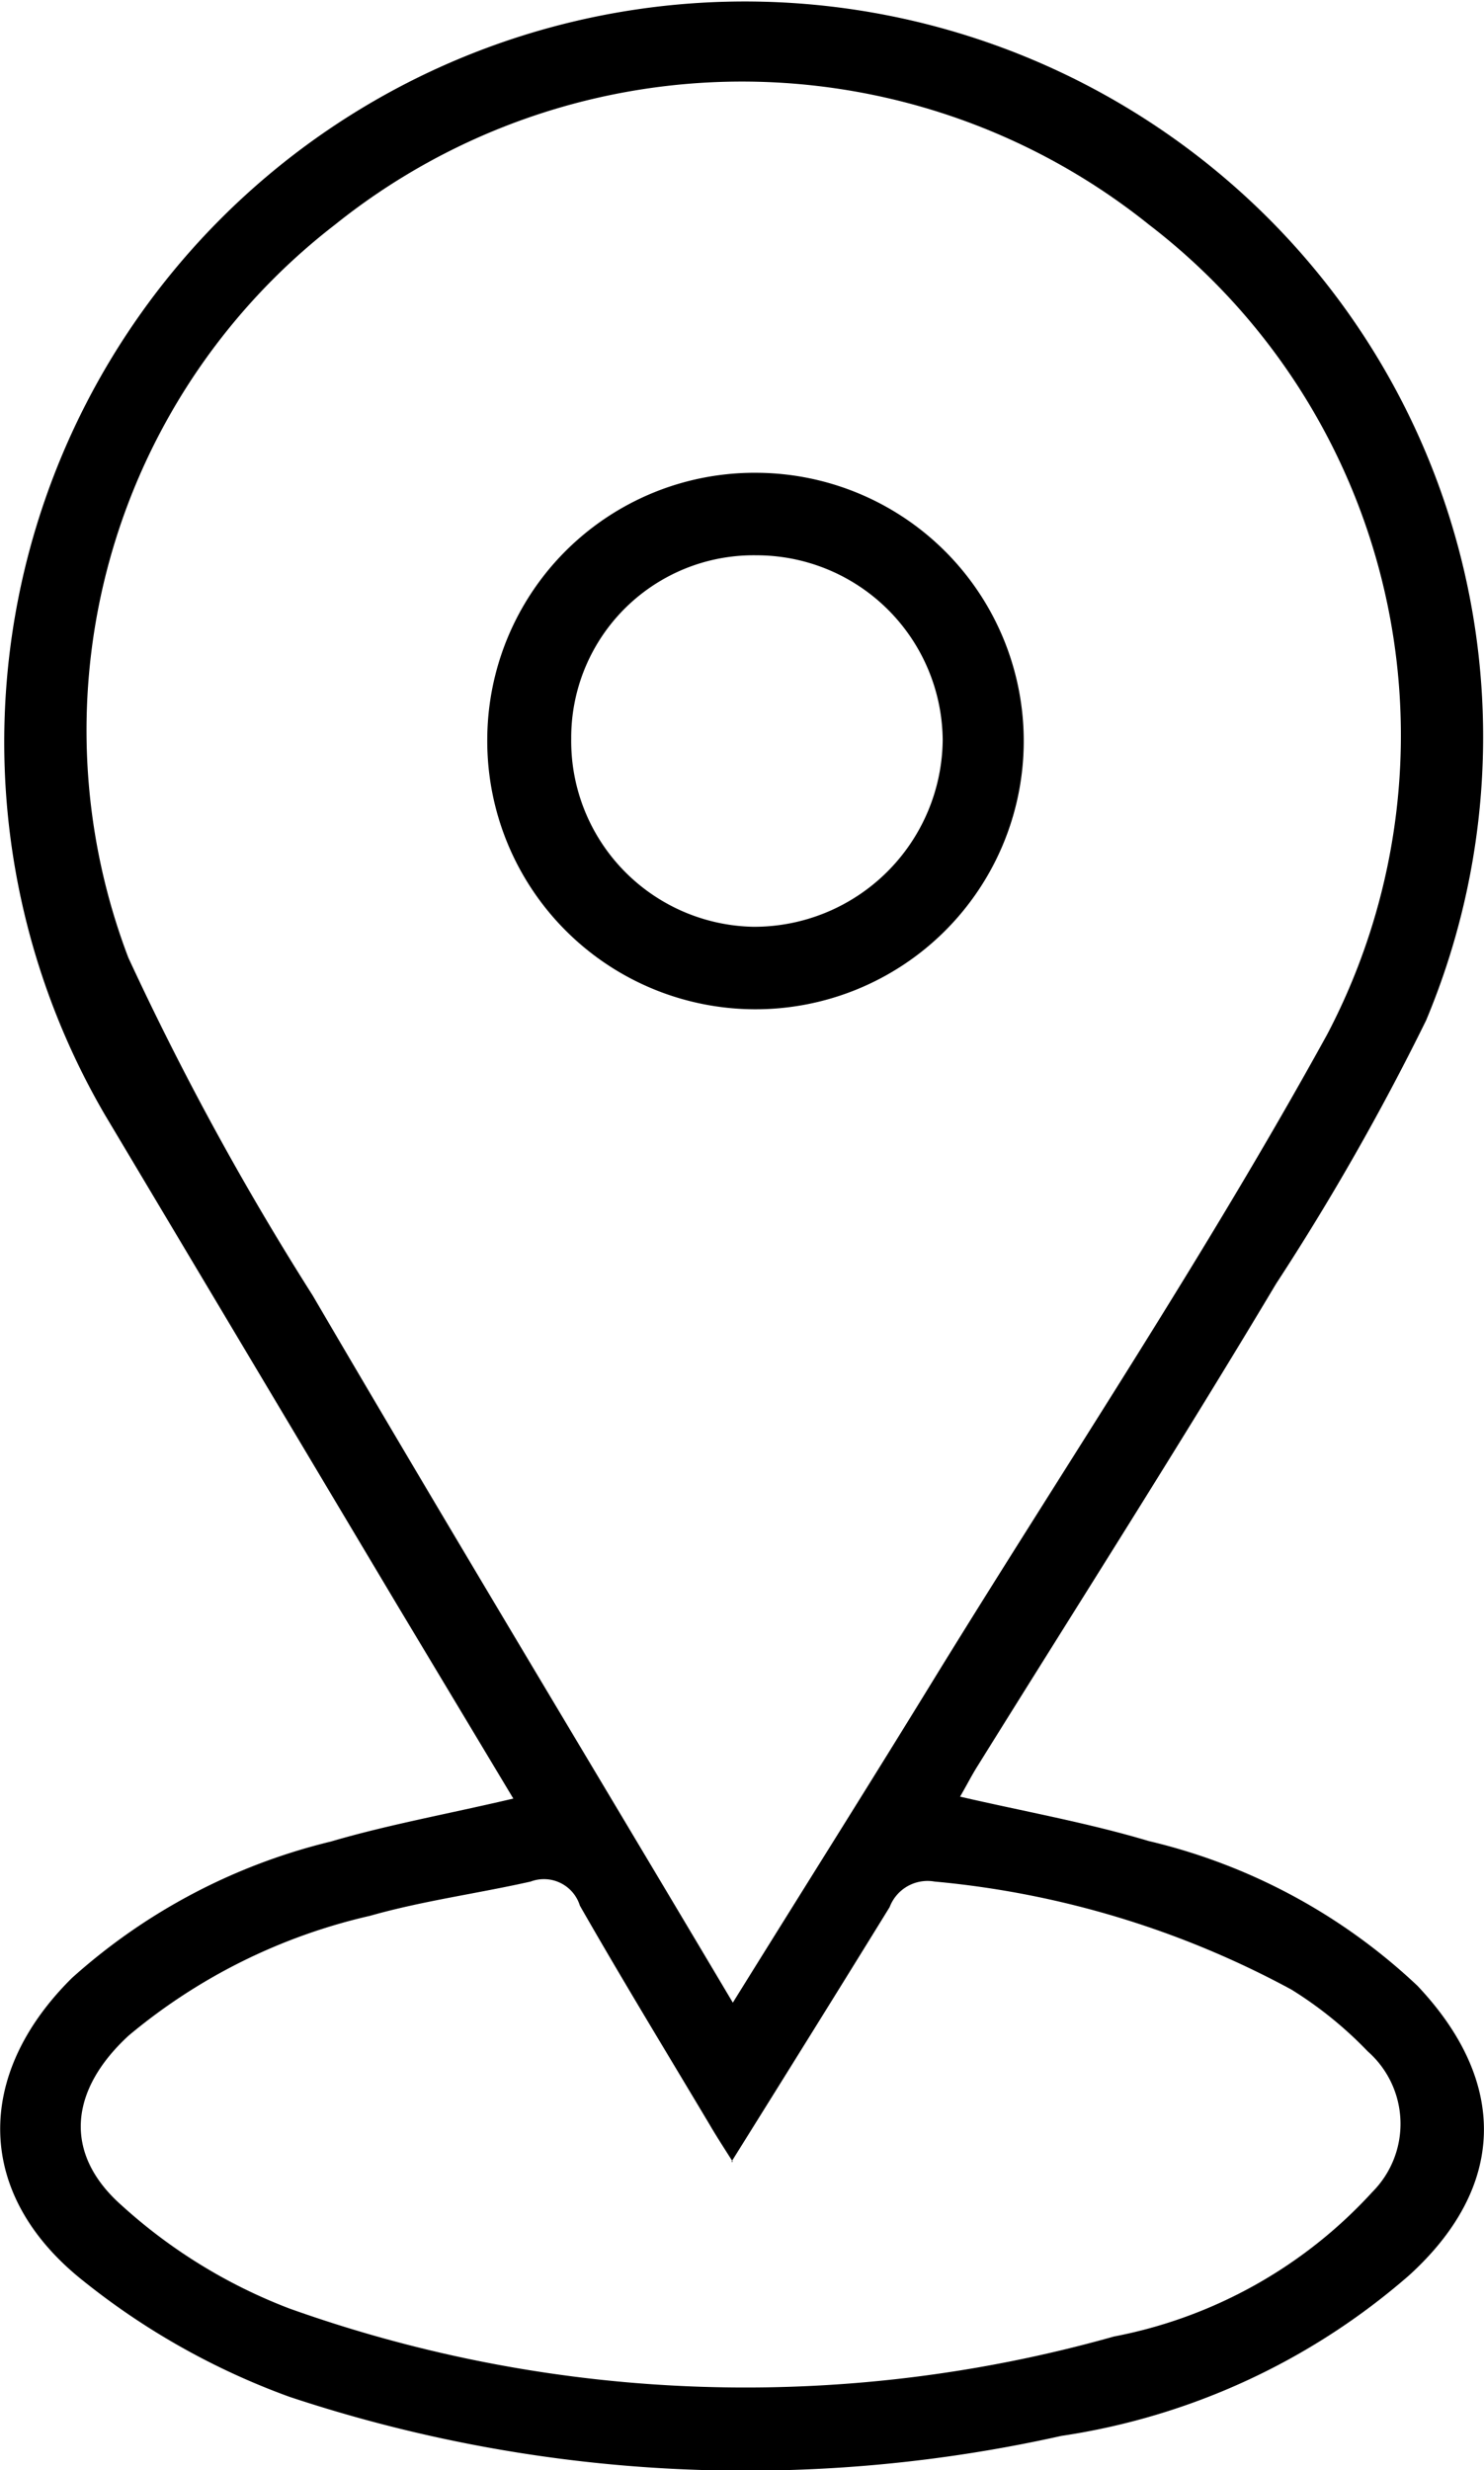
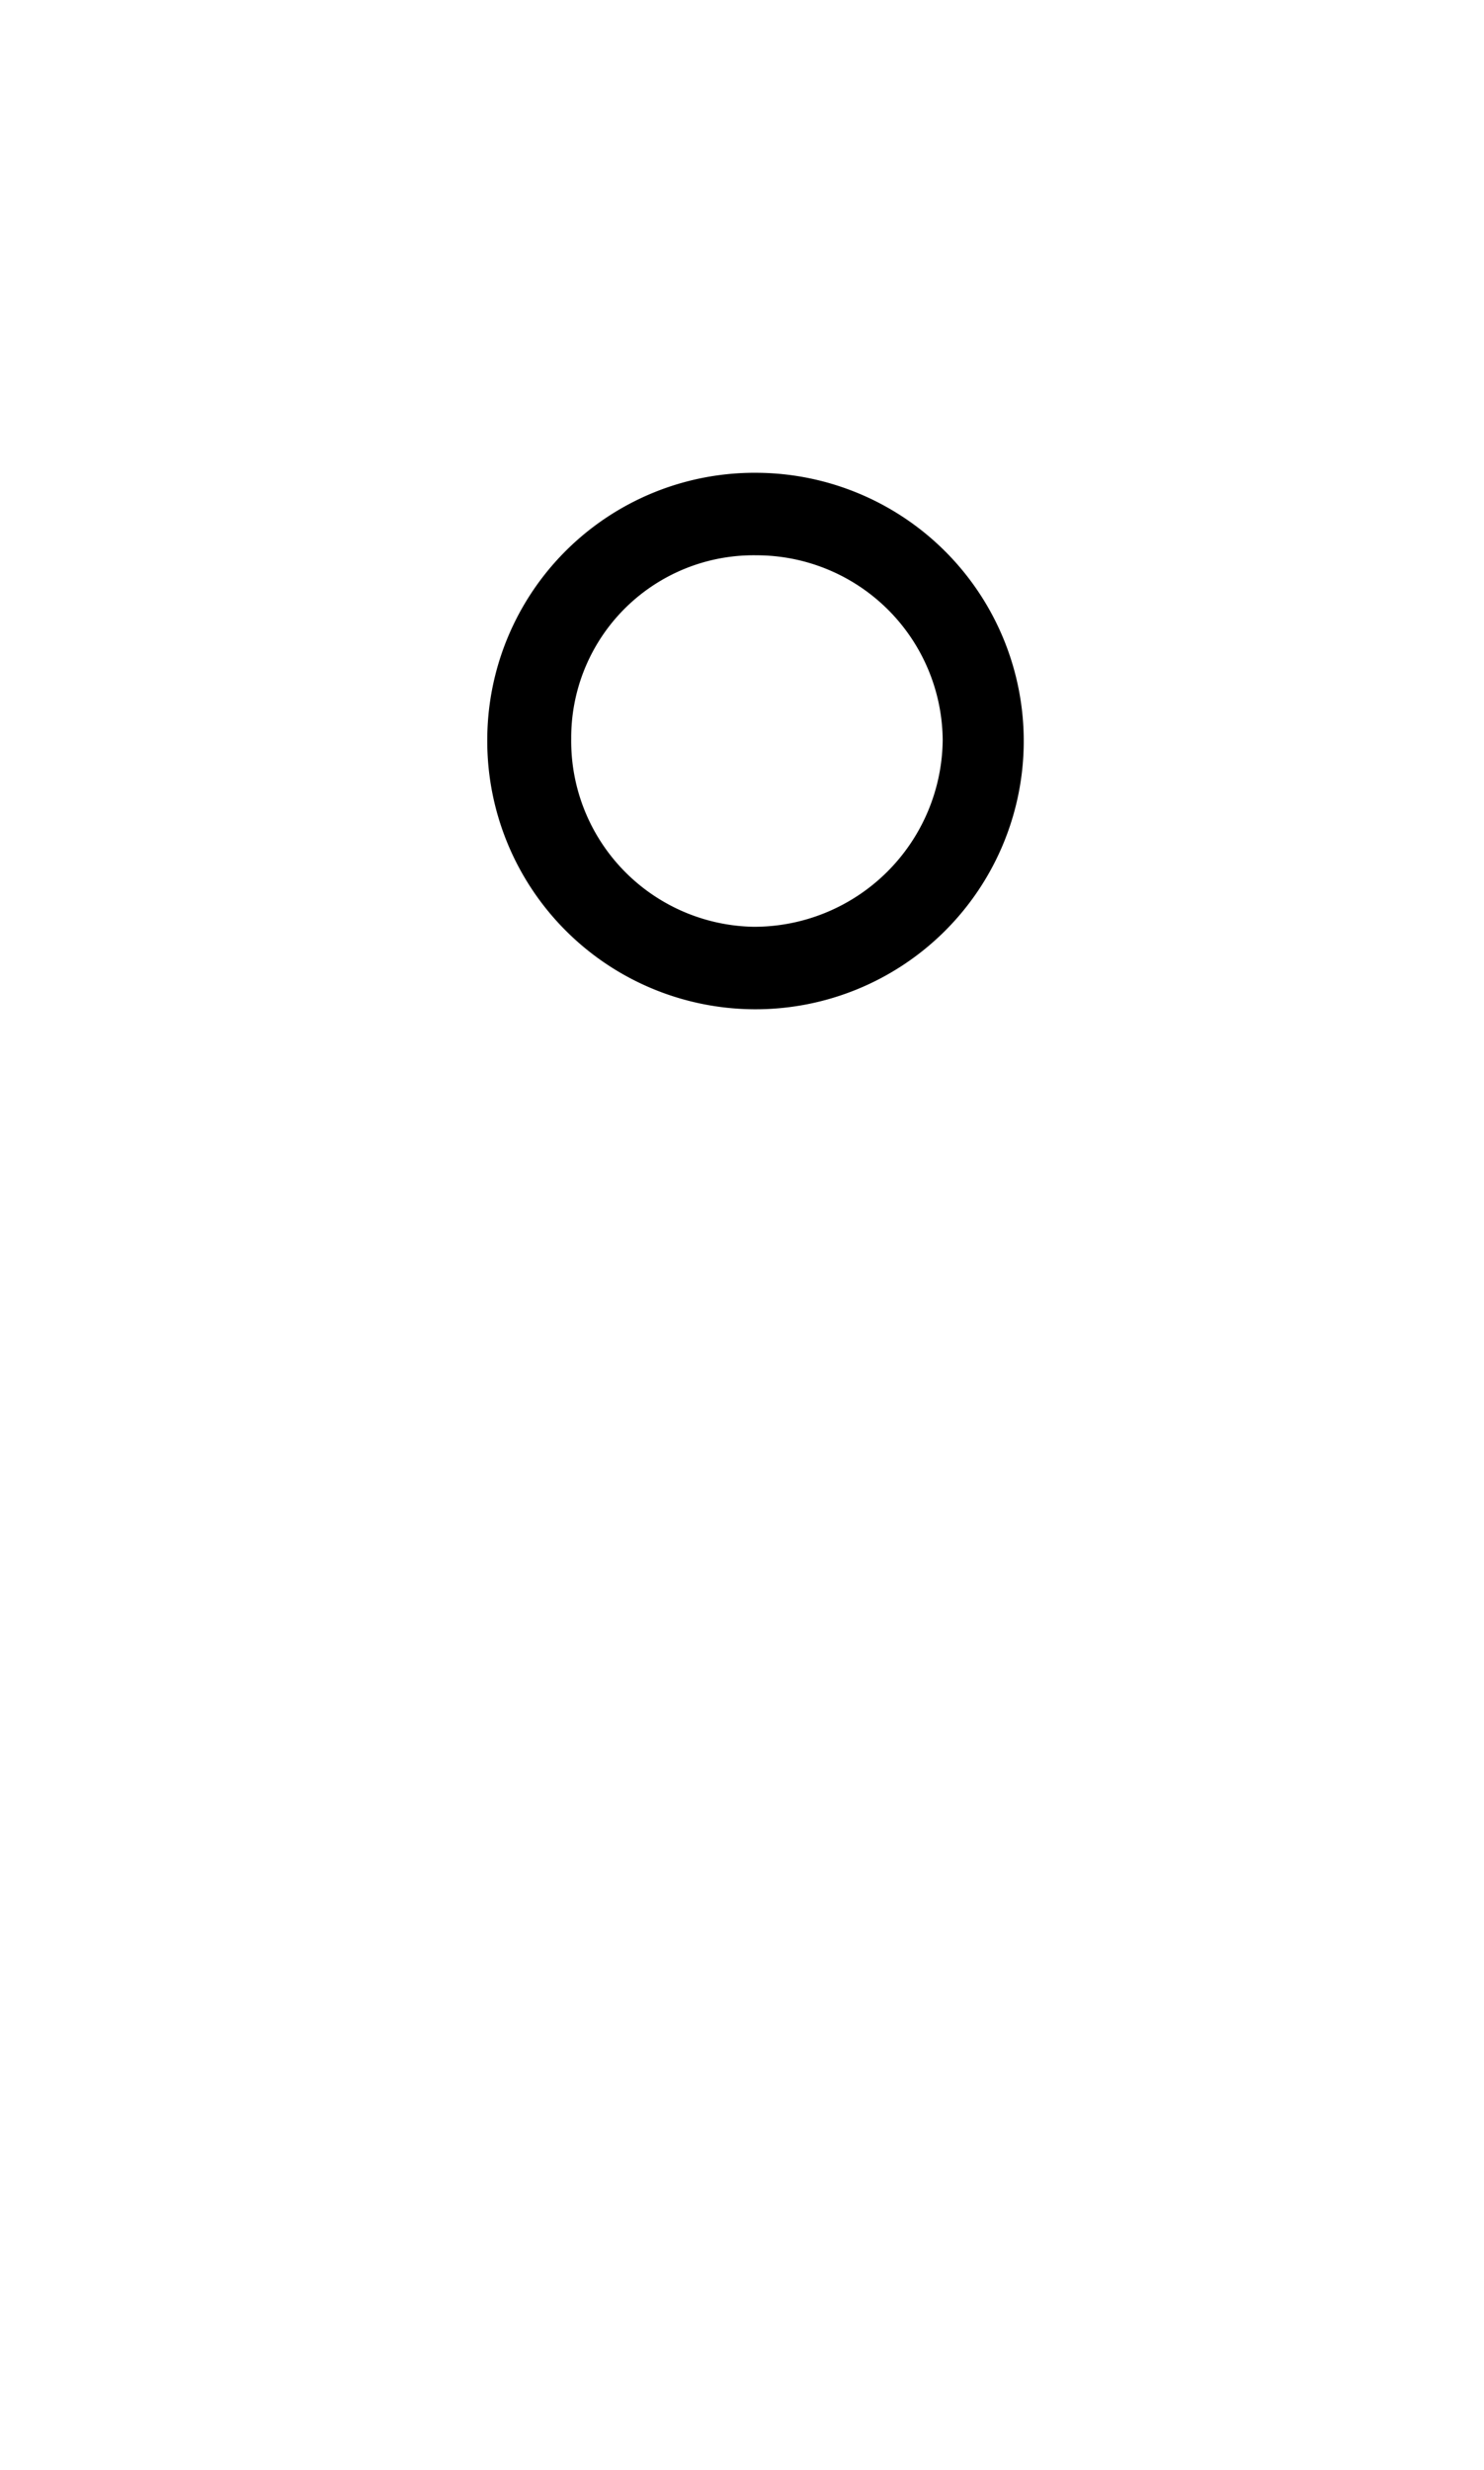
<svg xmlns="http://www.w3.org/2000/svg" viewBox="0 0 30.76 51.2">
  <g id="Слой_2" data-name="Слой 2">
    <g id="Слой_1-2" data-name="Слой 1">
-       <path d="M10.64,37.28l-2.4-4L2.17,23.1A15.35,15.35,0,0,1,26.05,4.29a15.2,15.2,0,0,1,3.51,16.86,51.8,51.8,0,0,1-3.11,5.46c-2,3.35-4.12,6.67-6.19,10-.12.19-.22.39-.36.63,1.34.31,2.64.54,3.91.92a12.2,12.2,0,0,1,5.57,3c1.89,2,1.84,4.17-.17,6A14.12,14.12,0,0,1,22,50.49a30,30,0,0,1-16-.81,15,15,0,0,1-4.27-2.4C-.53,45.49-.53,43,1.49,41a12.39,12.39,0,0,1,5.37-2.83C8.05,37.82,9.28,37.6,10.64,37.28Zm4.55,4.23c1.44-2.32,2.86-4.57,4.25-6.84C22.15,30.27,25,26,27.51,21.44A13.34,13.34,0,0,0,23.82,4.66a13.48,13.48,0,0,0-16.88,0A13.24,13.24,0,0,0,2.66,19.85a60.42,60.42,0,0,0,3.82,7C9.34,31.74,12.26,36.58,15.19,41.51Zm0,3.3c-.19-.3-.34-.53-.48-.77-.9-1.51-1.81-3-2.69-4.54A.78.78,0,0,0,11,39c-1.11.25-2.24.4-3.33.71a11.93,11.93,0,0,0-5,2.48c-1.22,1.12-1.38,2.44-.14,3.53A11,11,0,0,0,6,47.85a28.11,28.11,0,0,0,17.09.58,9.73,9.73,0,0,0,5.36-3,2,2,0,0,0-.1-2.91,8.13,8.13,0,0,0-1.58-1.28A19.2,19.2,0,0,0,19.37,39a.84.84,0,0,0-.93.53C17.38,41.25,16.29,43,15.16,44.81Z" />
      <path d="M15.7,9.8a5.56,5.56,0,1,1-5.6,5.52A5.54,5.54,0,0,1,15.7,9.8Zm-3.86,5.51a3.85,3.85,0,0,0,3.78,3.9,3.91,3.91,0,0,0,3.92-3.87,3.86,3.86,0,0,0-3.86-3.83A3.78,3.78,0,0,0,11.84,15.31Z" />
    </g>
  </g>
</svg>